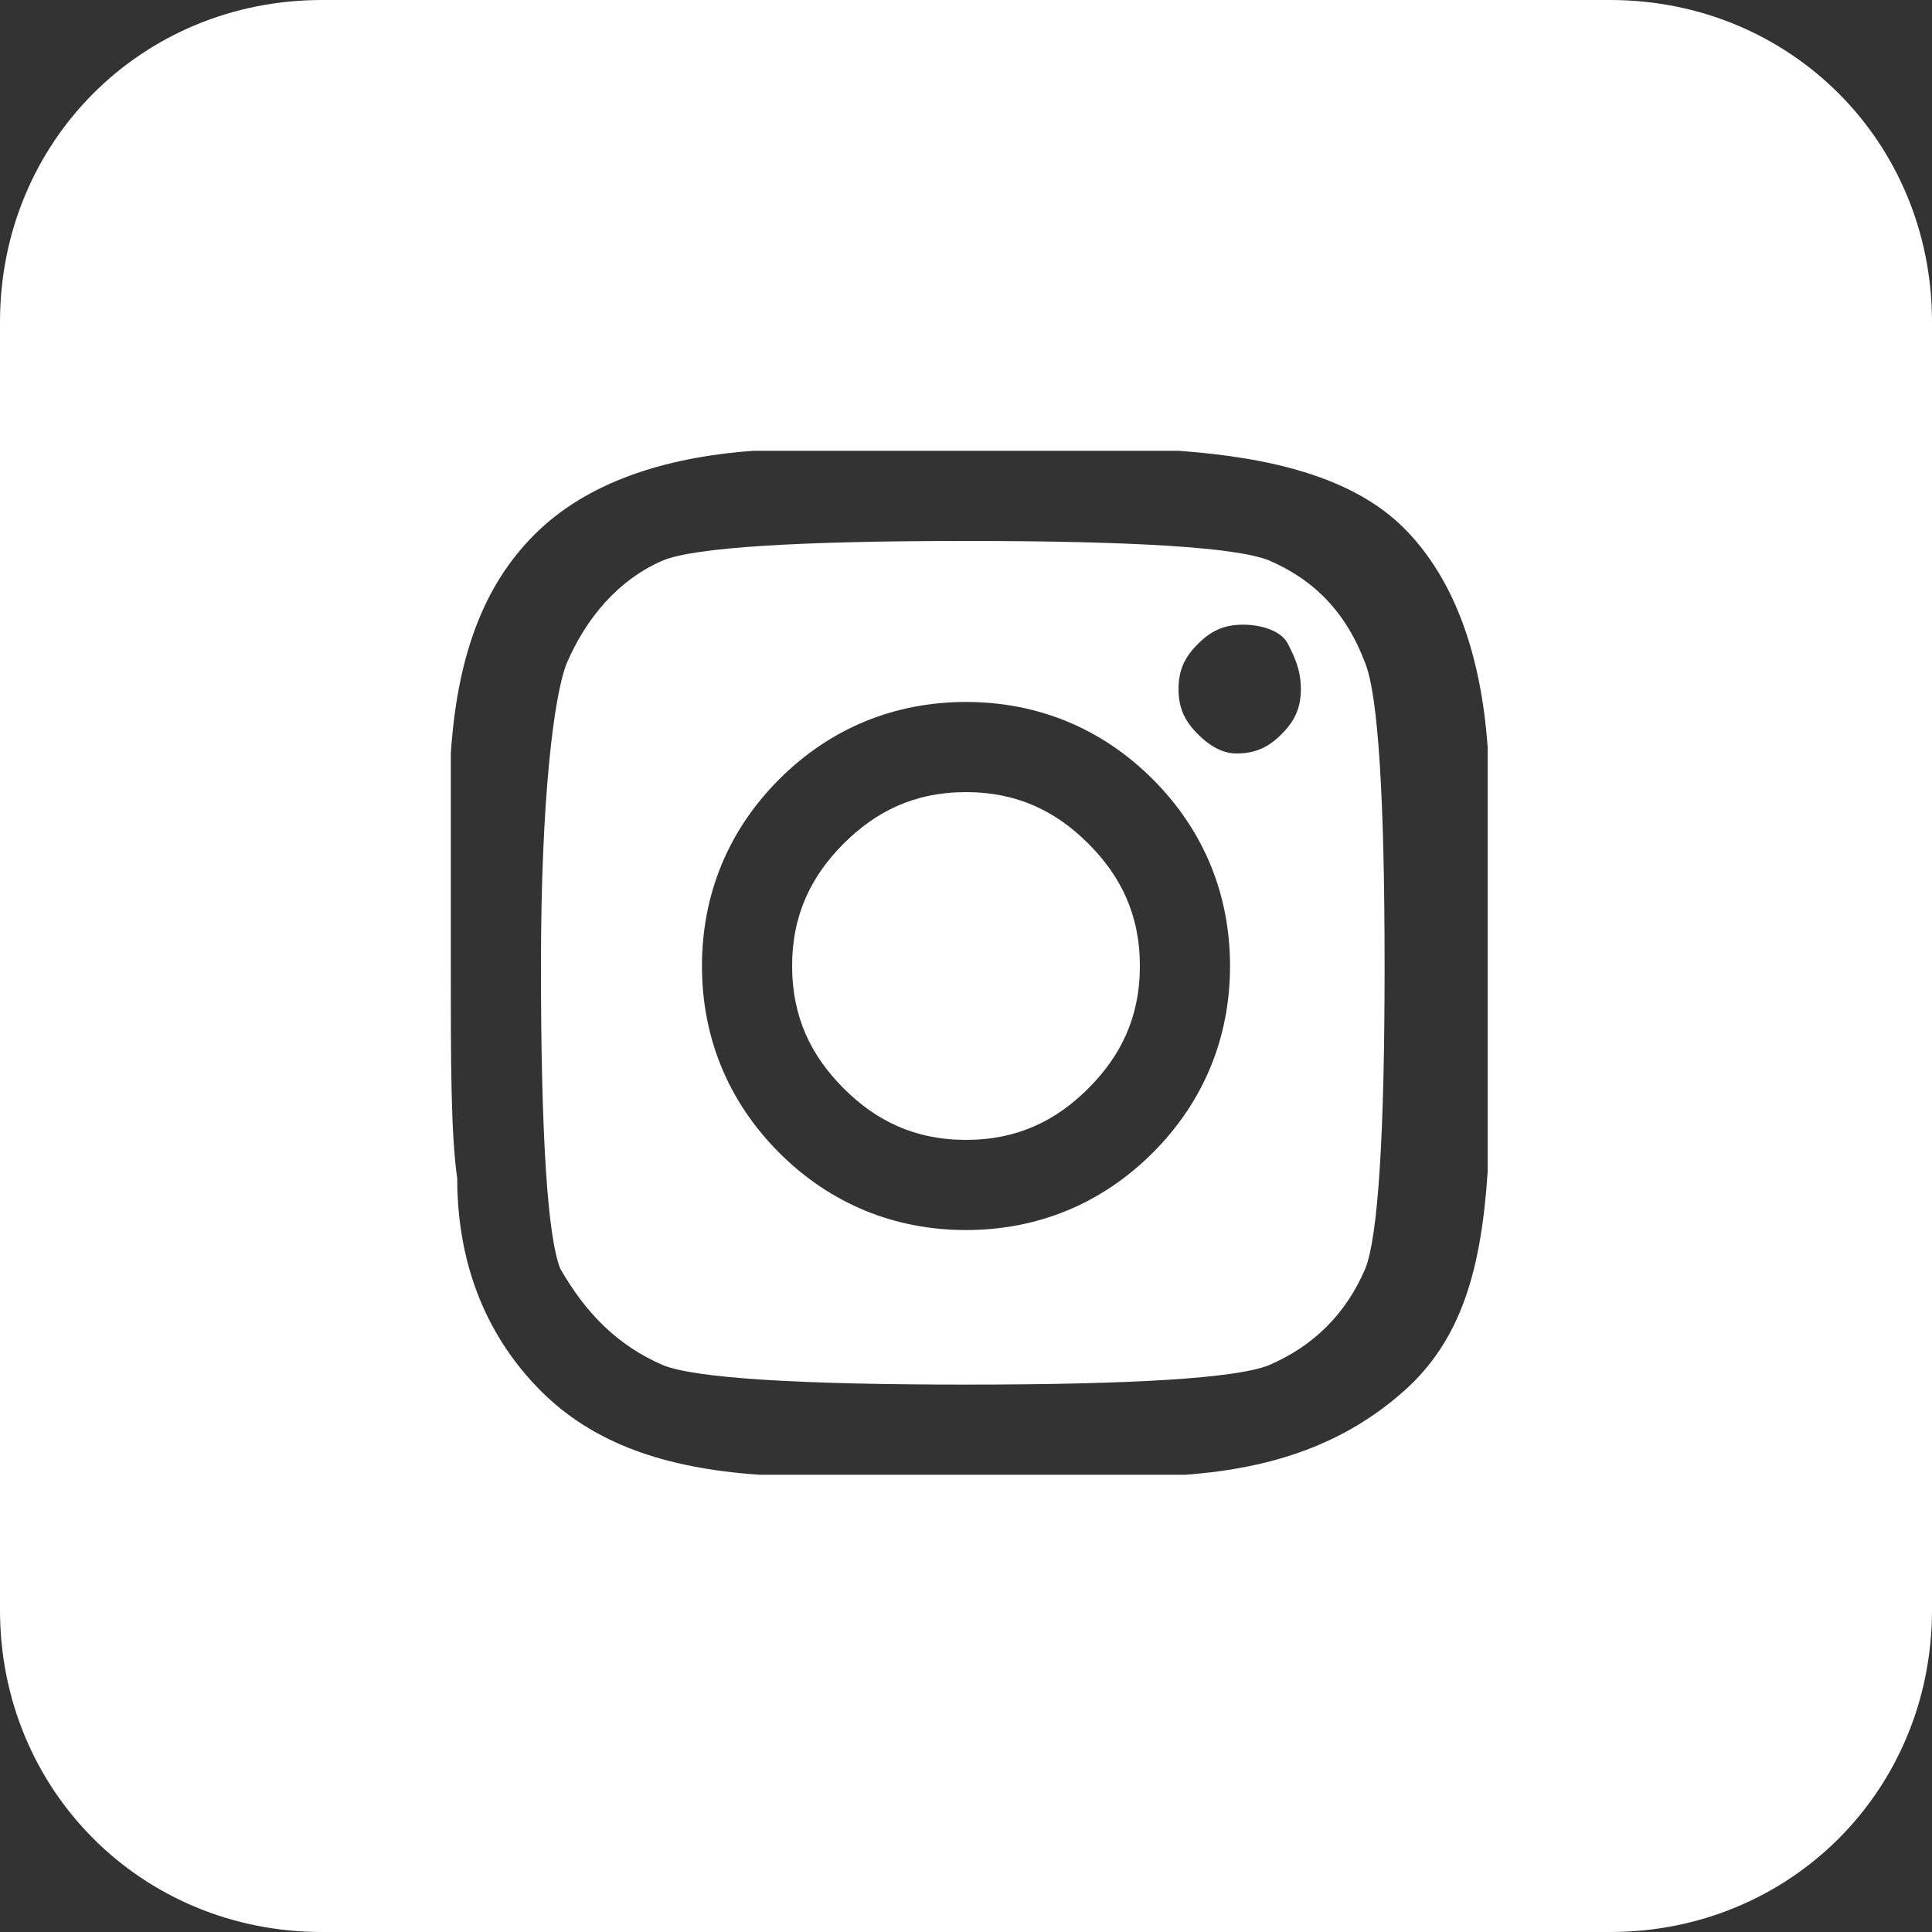
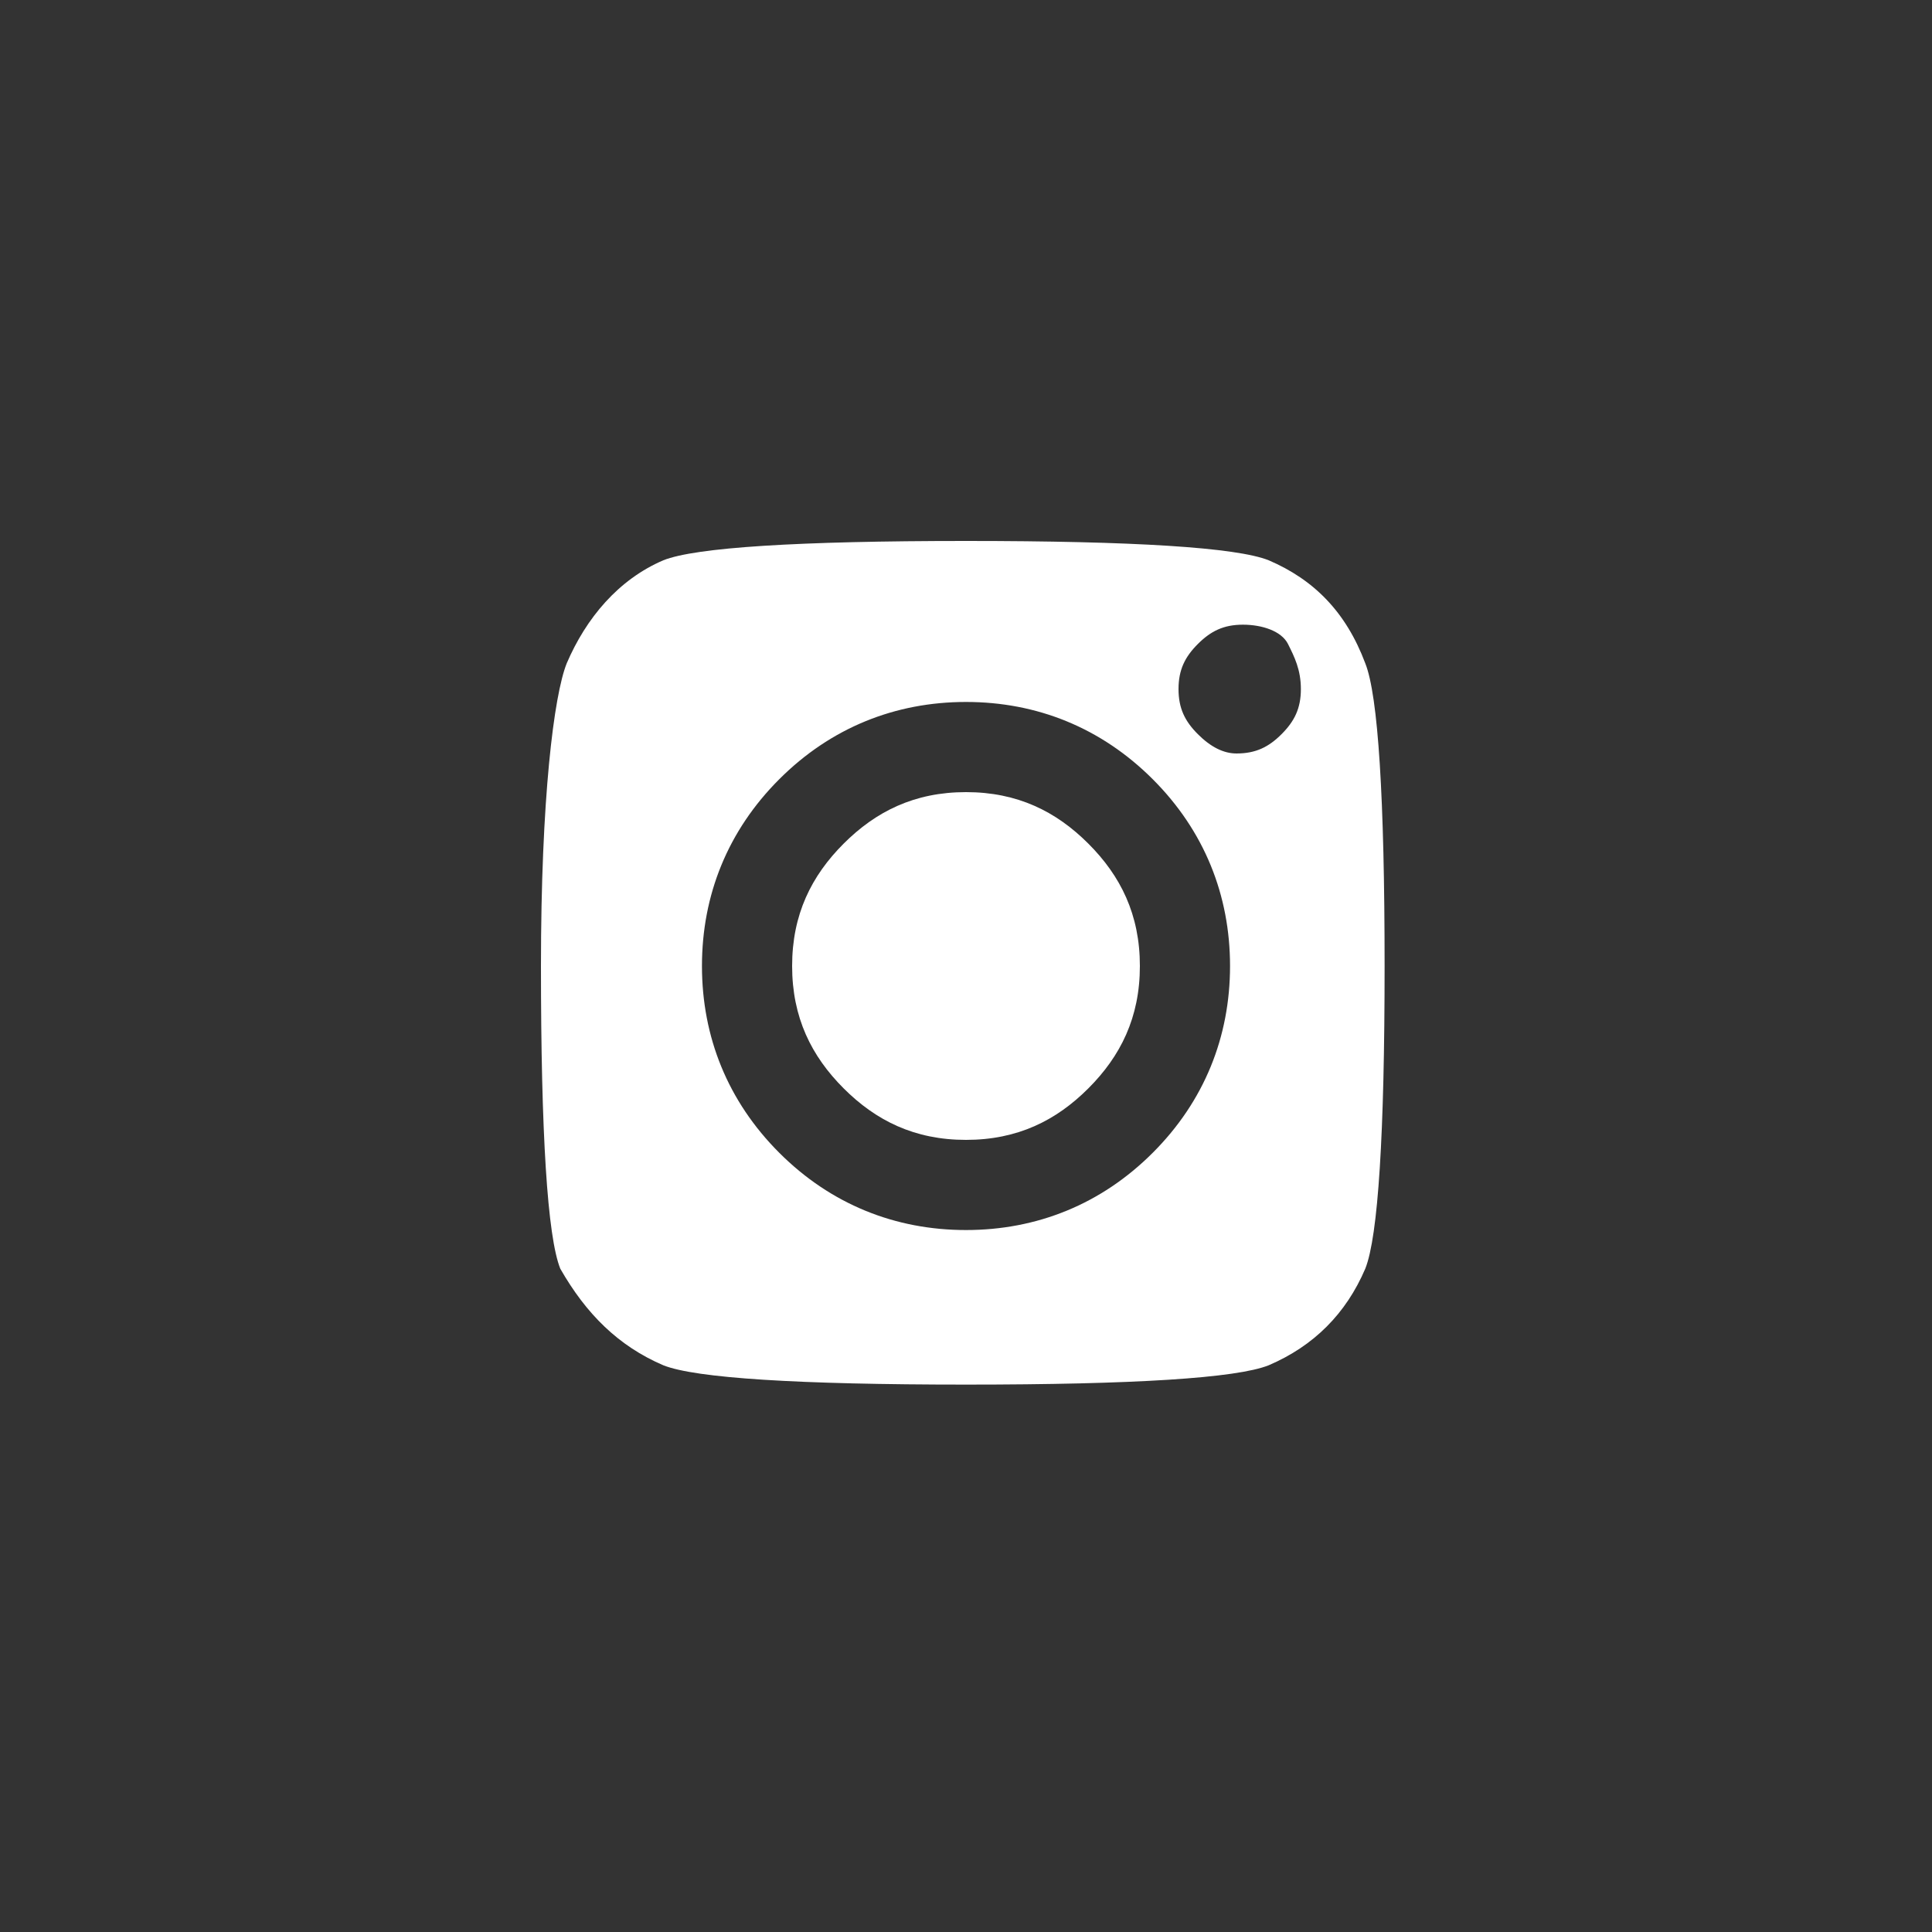
<svg xmlns="http://www.w3.org/2000/svg" enable-background="new 0 0 30 30" viewBox="0 0 30 30">
  <rect x="0" y="0" width="30" height="30" fill="#333333" stroke="none" />
  <g fill="#fff">
    <path d="m19.7 8.7c-.5-.2-2.1-.3-4.7-.3s-4.2.1-4.7.3c-.7.3-1.2.9-1.5 1.6-.2.5-.4 2.1-.4 4.7s.1 4.2.3 4.7c.4.7.9 1.2 1.6 1.5.5.2 2.1.3 4.7.3s4.2-.1 4.7-.3c.7-.3 1.2-.8 1.5-1.5.2-.5.3-2.1.3-4.7s-.1-4.2-.3-4.7c-.3-.8-.8-1.3-1.5-1.6zm-1.8 9.2c-.8.8-1.8 1.2-2.9 1.2s-2.1-.4-2.9-1.2-1.2-1.8-1.2-2.9.4-2.1 1.2-2.9 1.8-1.2 2.9-1.2 2.1.4 2.9 1.2 1.2 1.8 1.2 2.9-.4 2.1-1.2 2.9zm2-6.5c-.2.2-.4.3-.7.3-.2 0-.4-.1-.6-.3s-.3-.4-.3-.7.1-.5.3-.7.4-.3.7-.3.6.1.7.3.2.4.2.7-.1.5-.3.7z" />
    <path d="m15 12.3c-.8 0-1.4.3-1.9.8s-.8 1.1-.8 1.9.3 1.4.8 1.9 1.1.8 1.9.8 1.4-.3 1.9-.8.8-1.1.8-1.9-.3-1.4-.8-1.9-1.1-.8-1.9-.8z" />
-     <path d="m25 0h-20c-2.8 0-5 2.2-5 5v20c0 2.8 2.2 5 5 5h20c2.8 0 5-2.2 5-5v-20c0-2.8-2.2-5-5-5zm-1.9 14.9v3.3c-.1 1.5-.4 2.6-1.3 3.4s-2 1.2-3.4 1.3c-.7 0-1.8 0-3.3 0s-2.6 0-3.3 0c-1.5-.1-2.6-.5-3.4-1.3s-1.3-1.9-1.3-3.3c-.1-.7-.1-1.8-.1-3.3s0-2.6 0-3.3c.1-1.5.5-2.6 1.3-3.4s2-1.2 3.4-1.3h3.3s2.6 0 3.3 0c1.4.1 2.7.4 3.5 1.2s1.2 2 1.3 3.4z" />
  </g>
</svg>